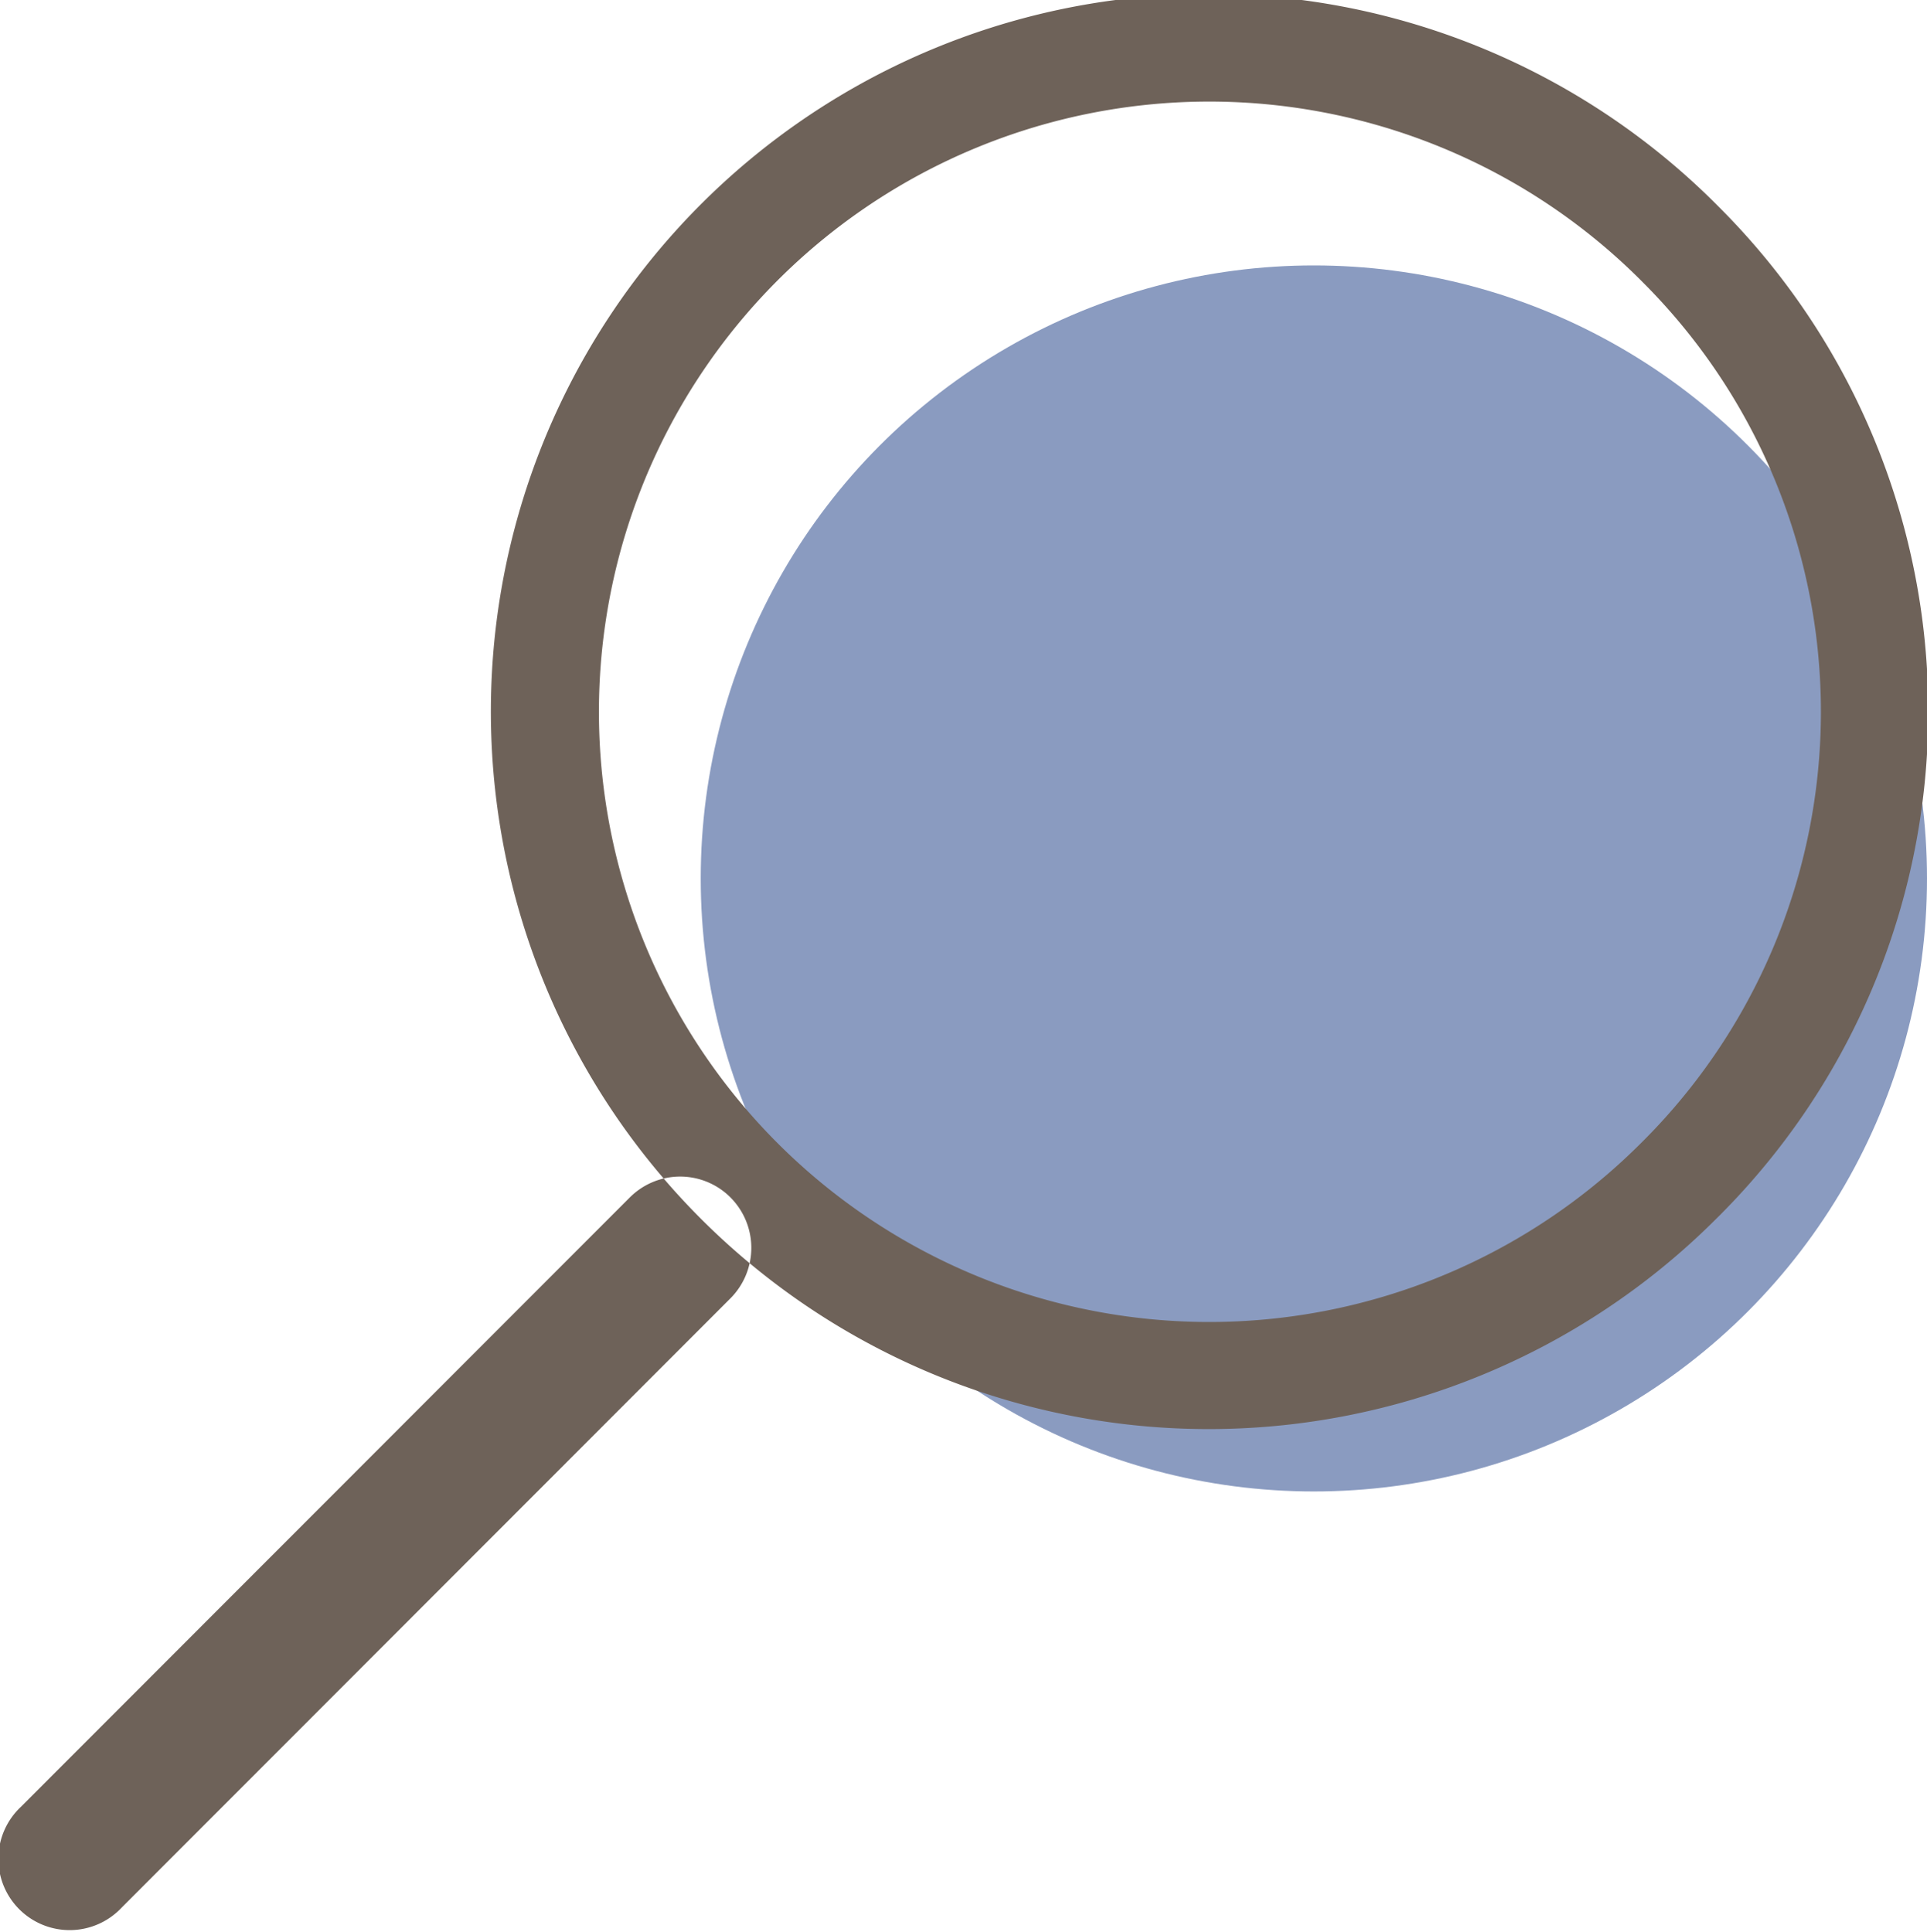
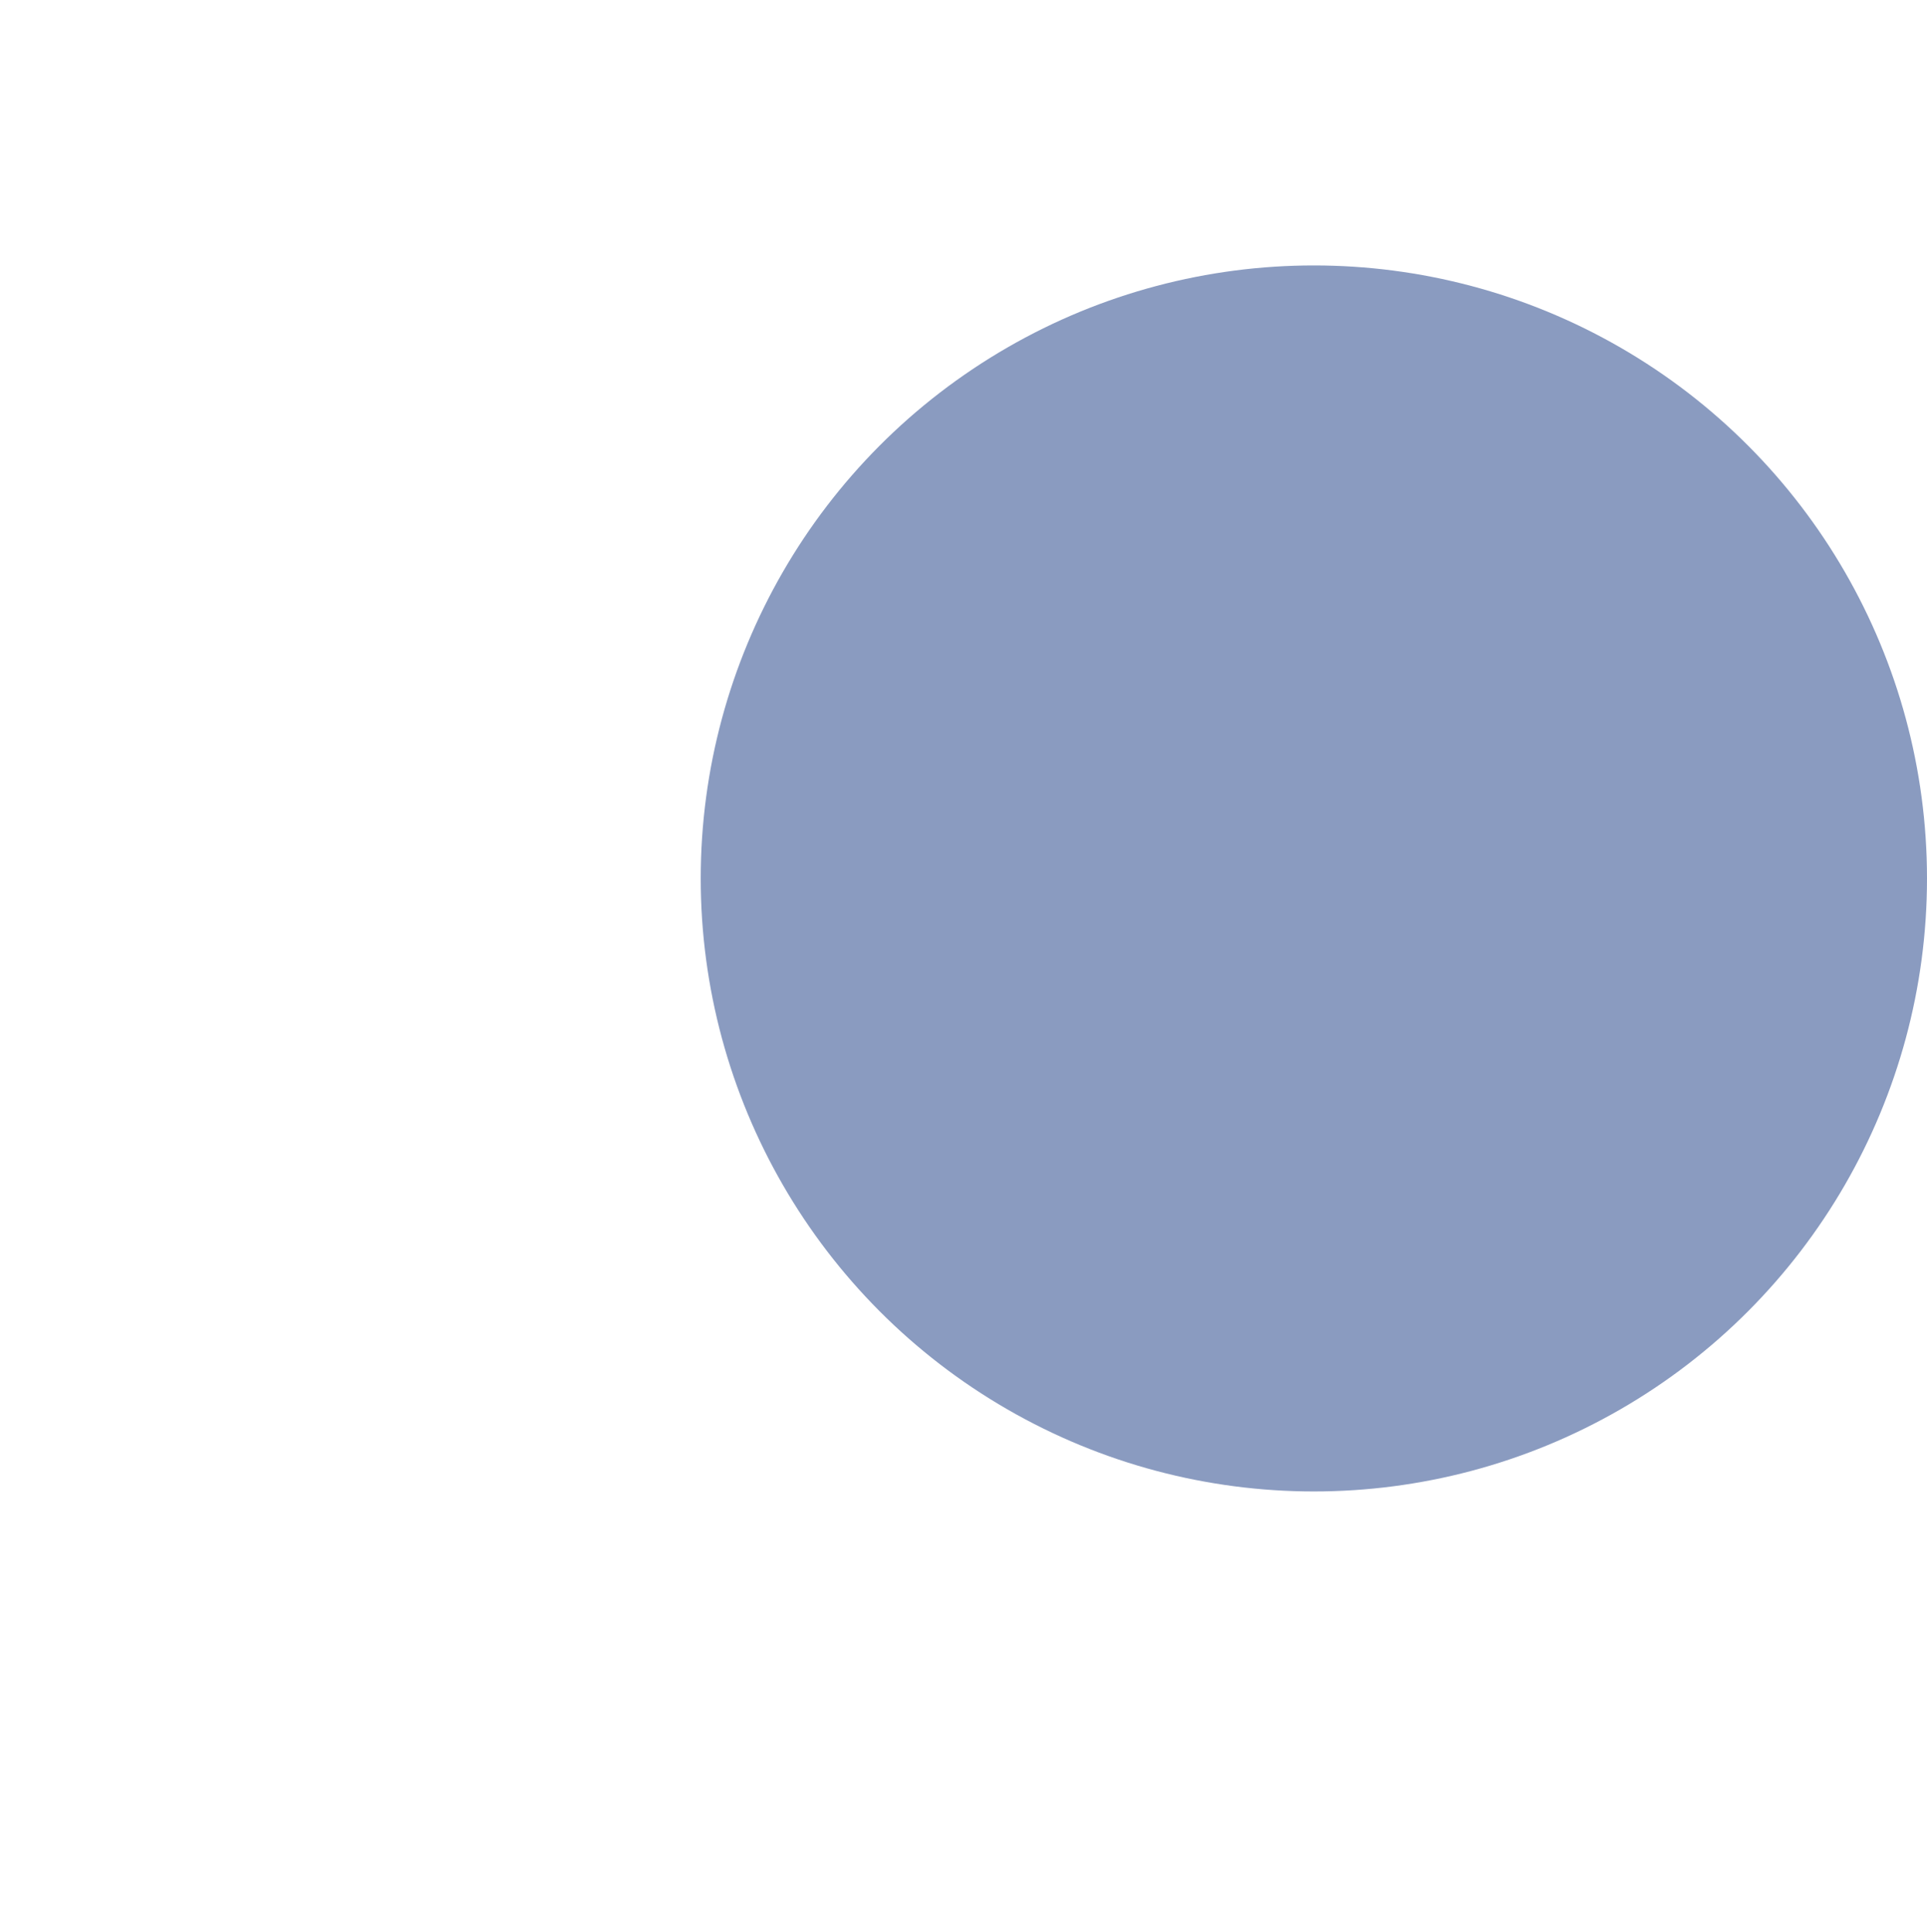
<svg xmlns="http://www.w3.org/2000/svg" id="search" width="22" height="22.062" viewBox="0 0 22 22.062">
  <defs>
    <style>
      .cls-1 {
        fill: #8a9bc0;
      }

      .cls-2 {
        fill: #6e6259;
        fill-rule: evenodd;
      }
    </style>
  </defs>
  <circle id="farbe" class="cls-1" cx="15" cy="10.031" r="7" />
-   <path id="lupe" class="cls-2" d="M1517.63,621.338a8.194,8.194,0,1,0-.04,11.552A8.14,8.14,0,0,0,1517.63,621.338Zm-0.86.869a6.968,6.968,0,1,0-.04,9.82A6.932,6.932,0,0,0,1516.77,622.207Zm-10.43,10.436a0.812,0.812,0,0,0-1.15,0l-6.95,6.957a0.814,0.814,0,1,0,1.15,1.151l6.95-6.957A0.816,0.816,0,0,0,1506.34,632.643Z" transform="translate(-1498 -618.969)" />
</svg>